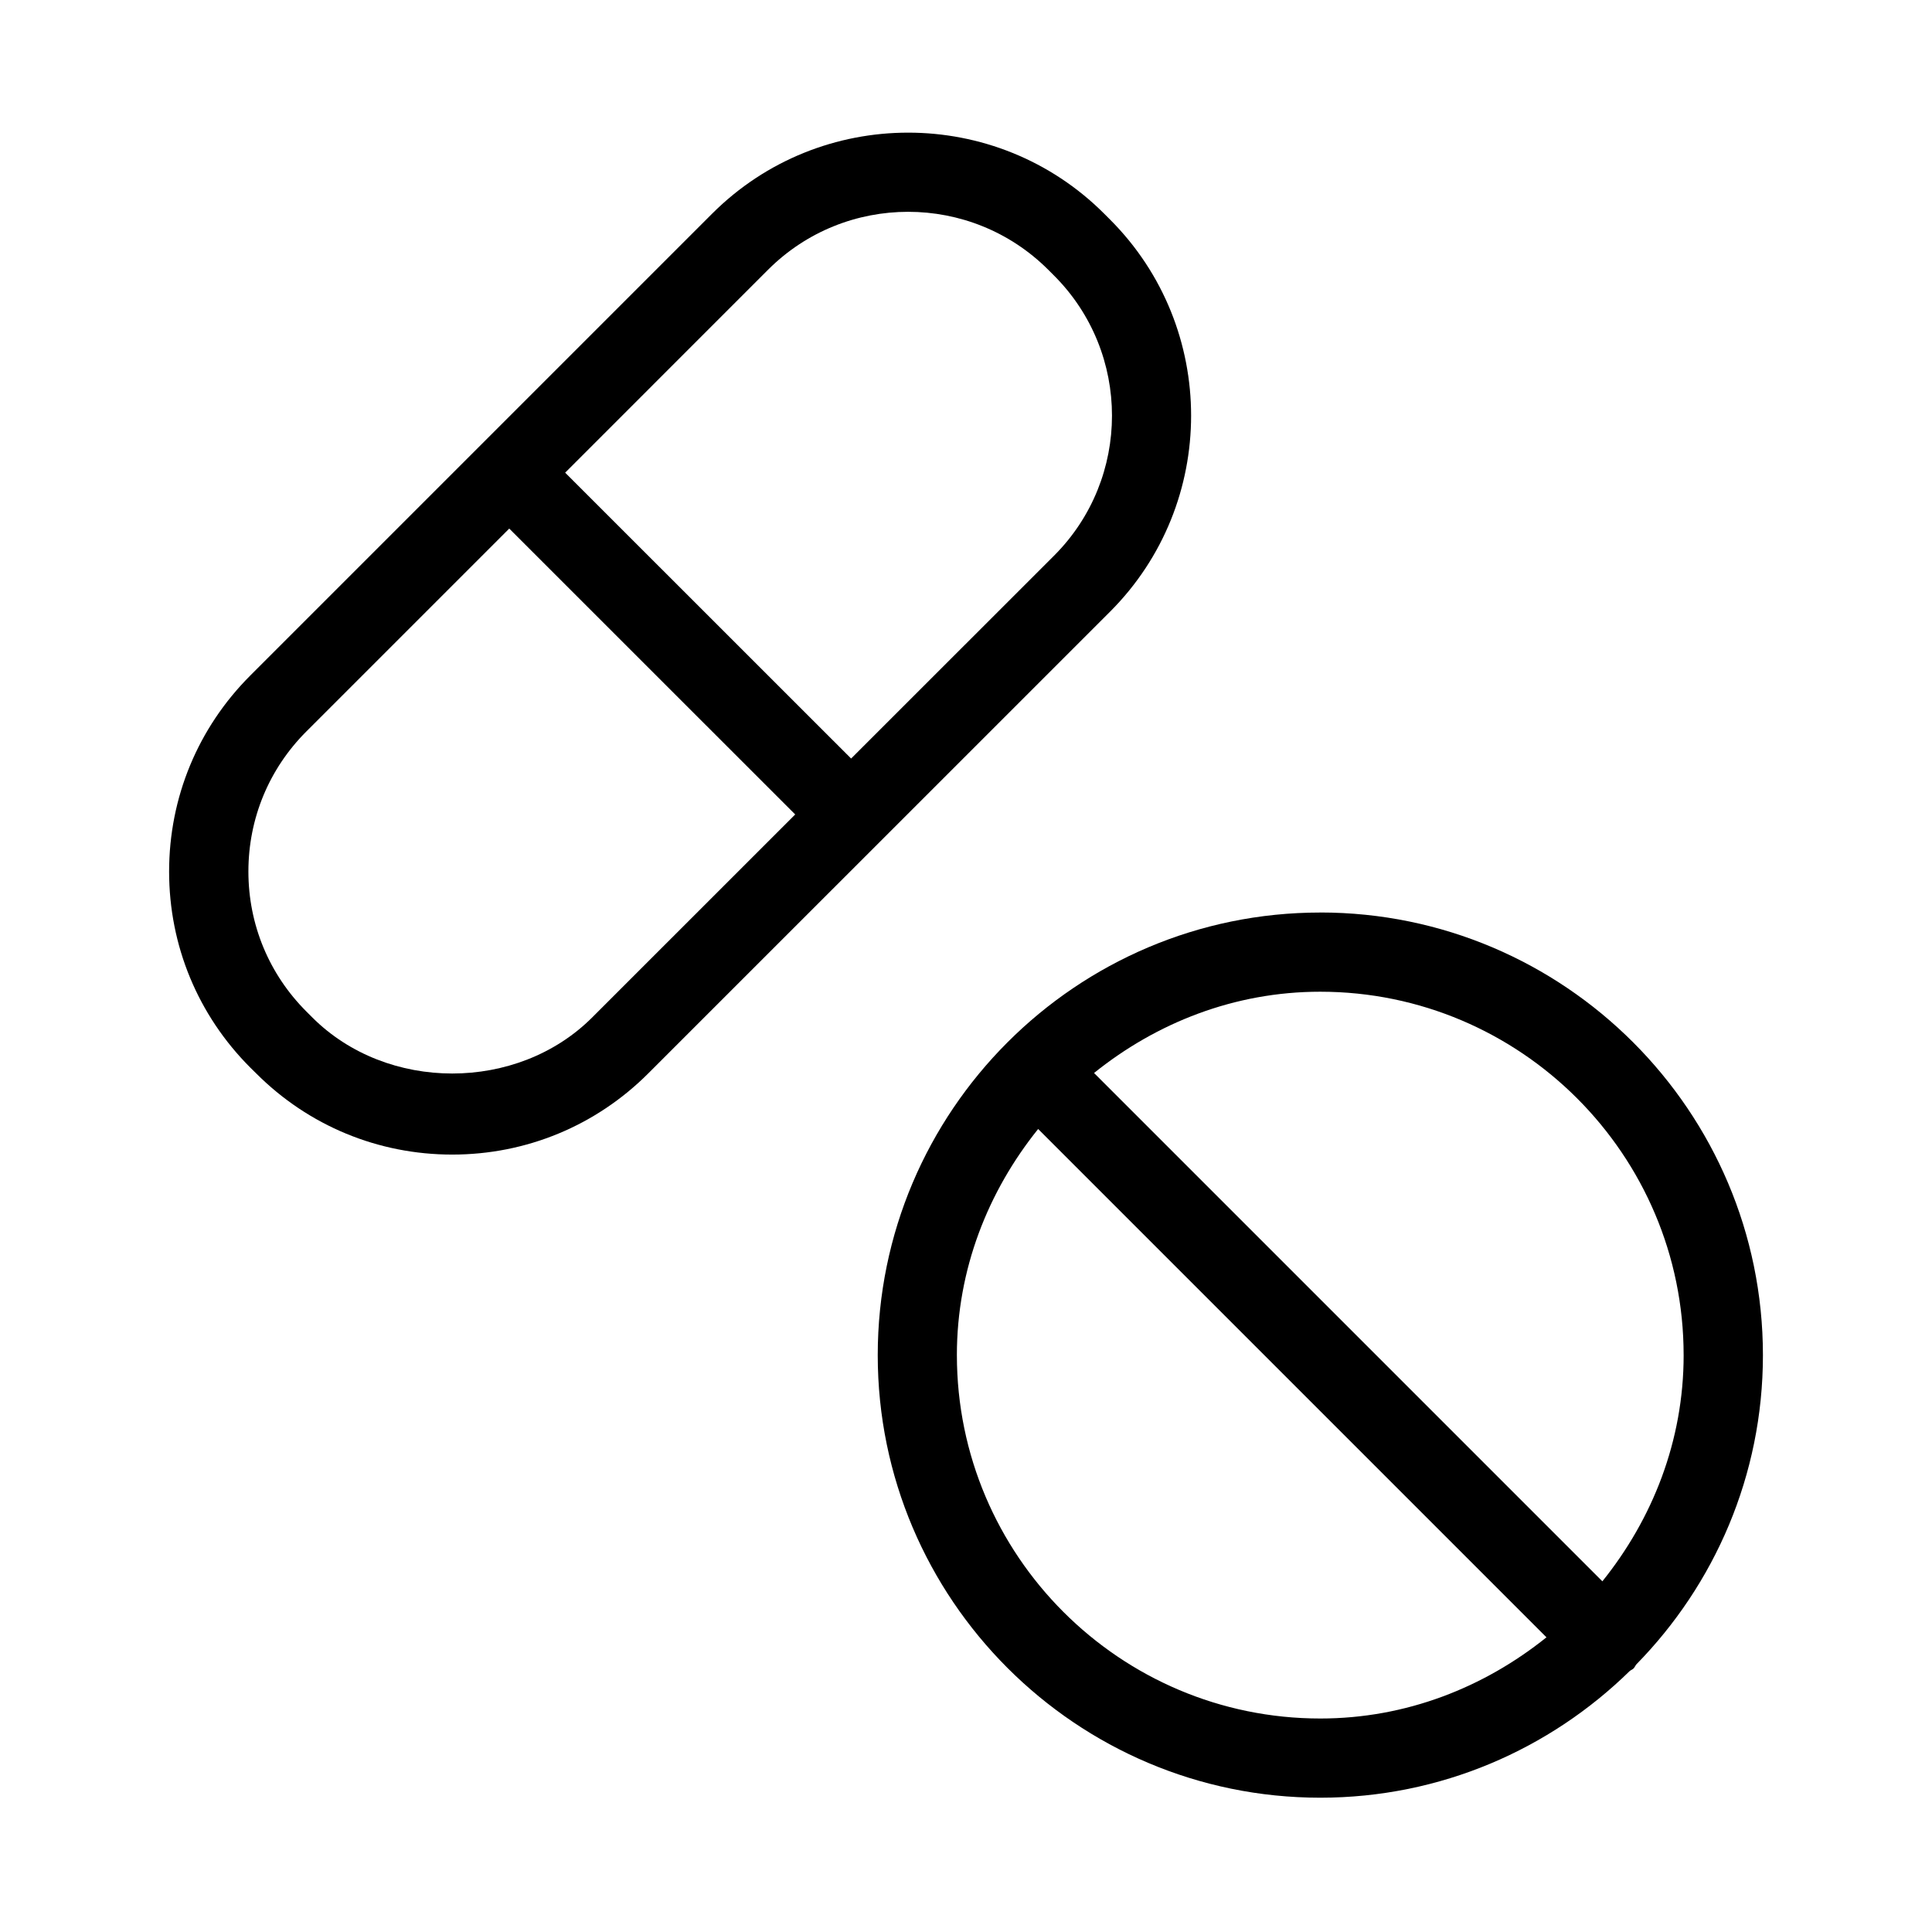
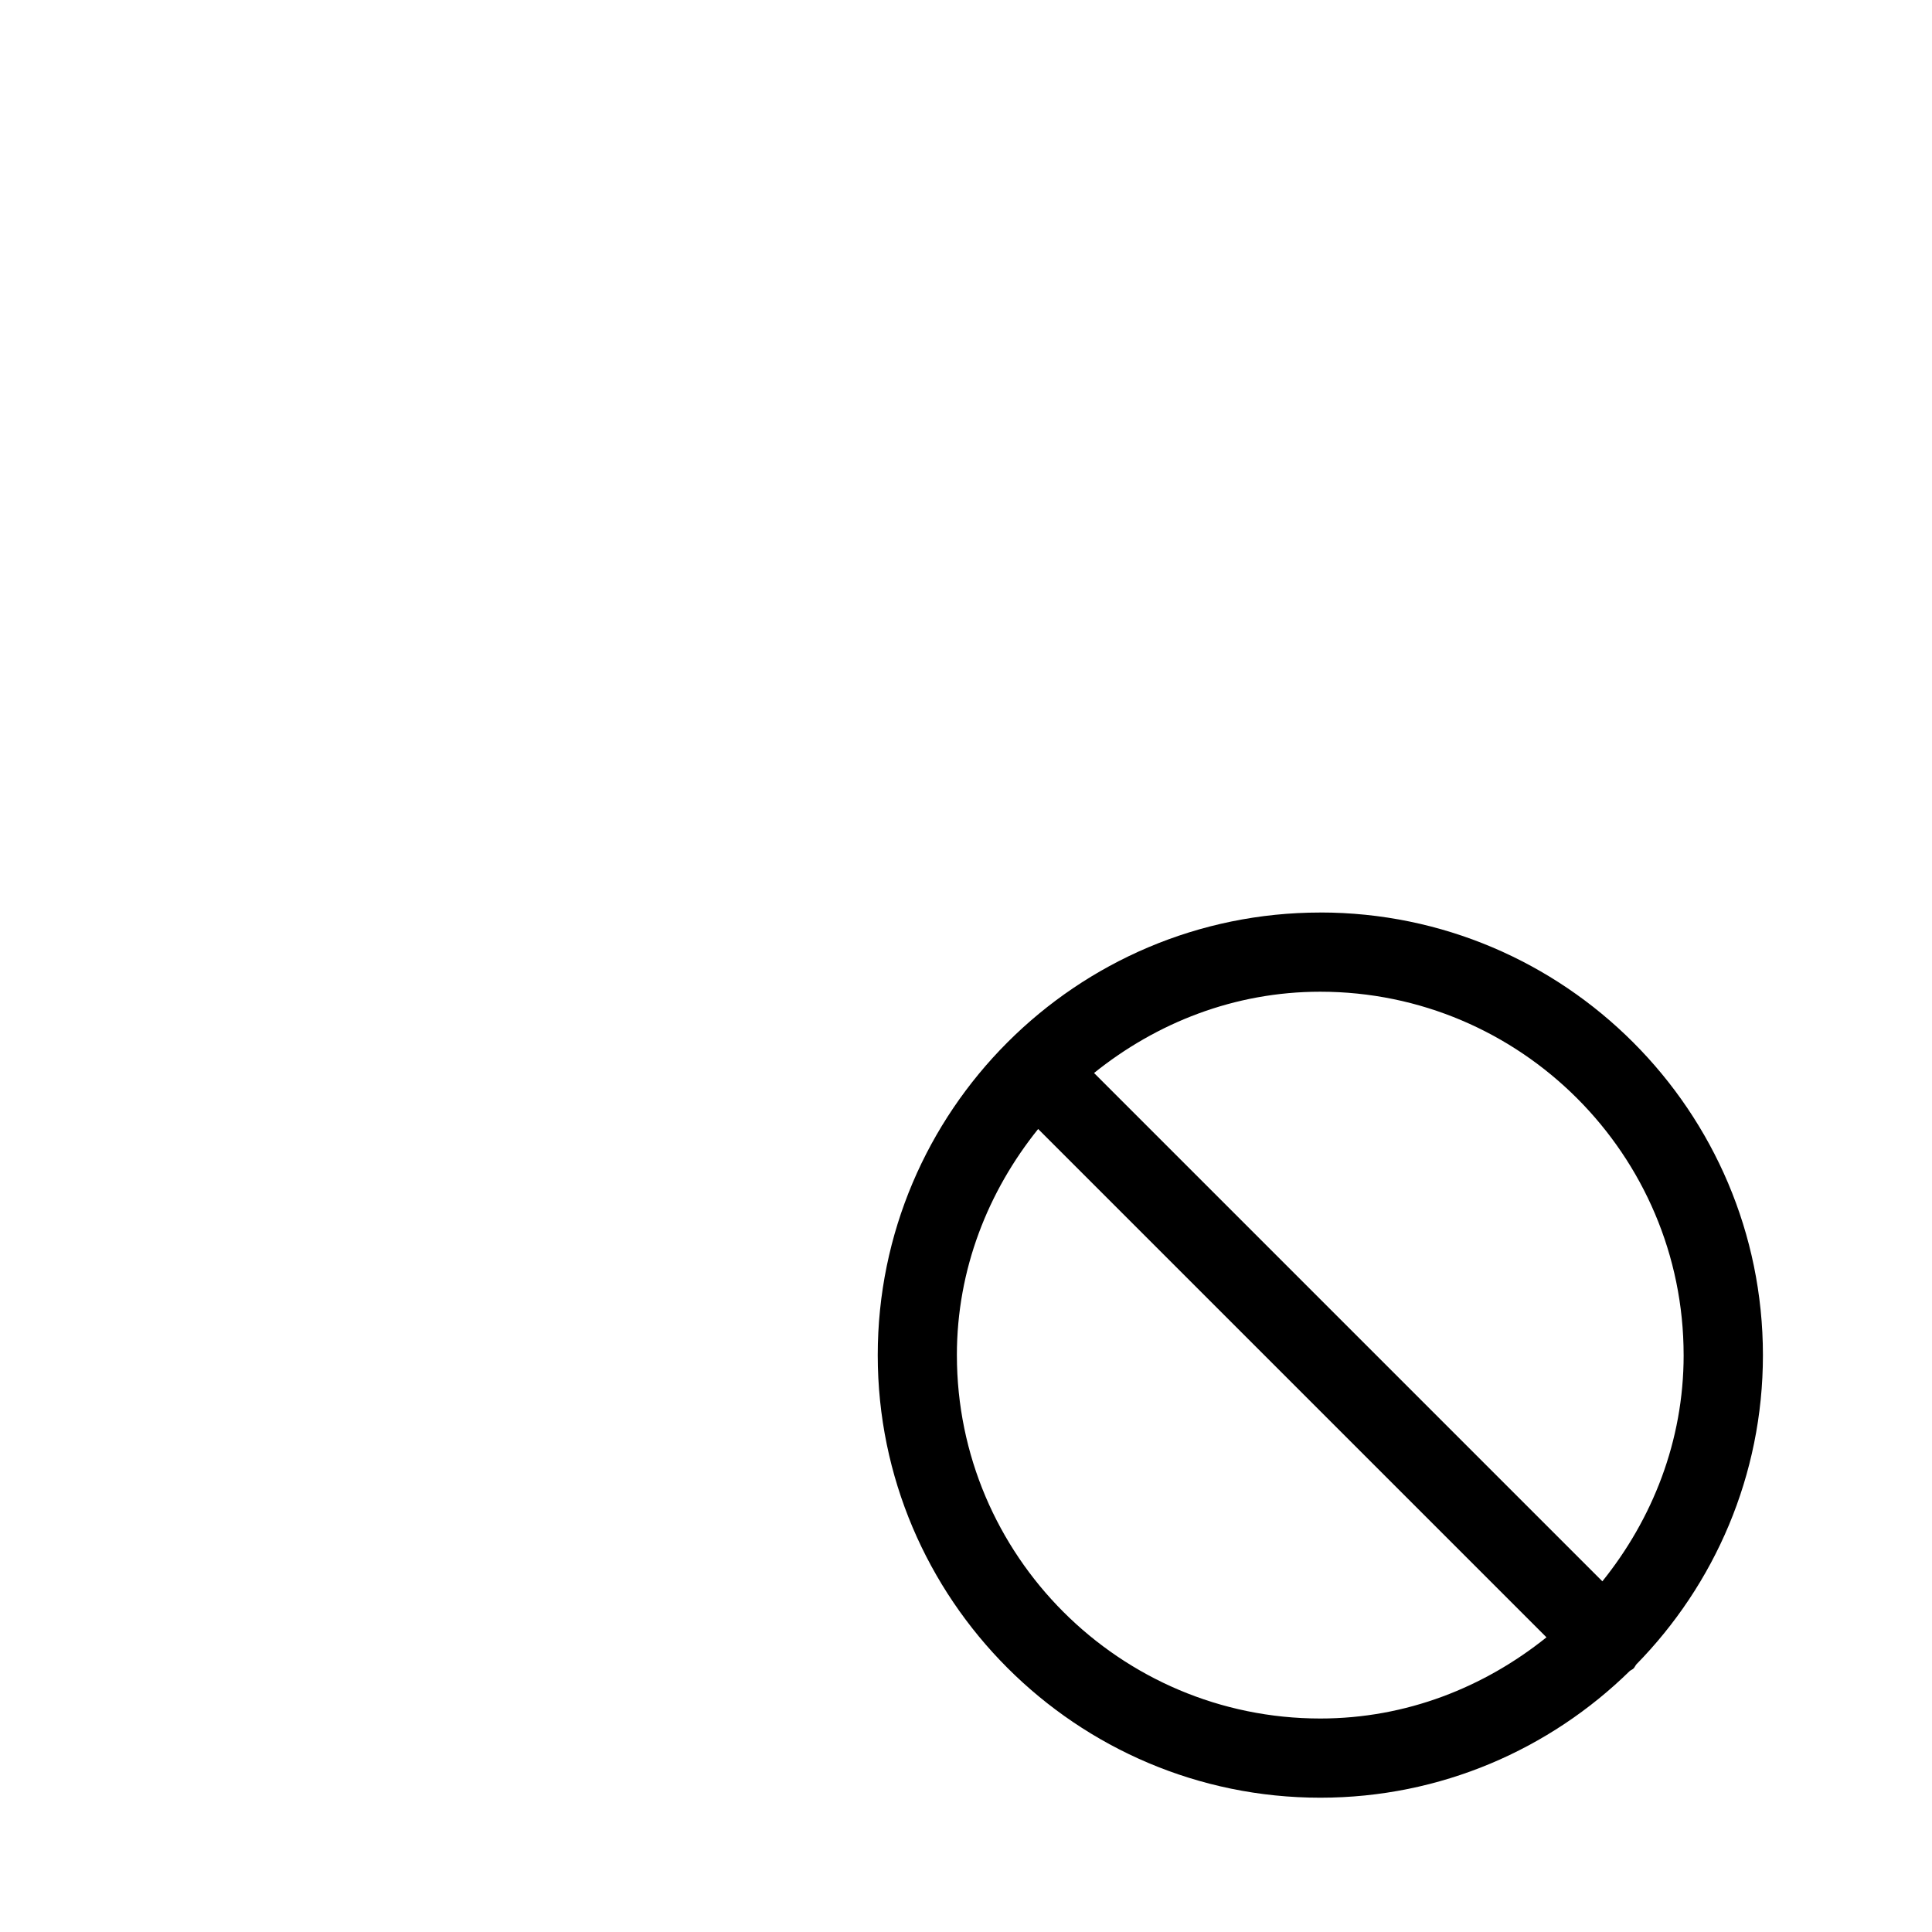
<svg xmlns="http://www.w3.org/2000/svg" fill="#000000" width="800px" height="800px" version="1.1" viewBox="144 144 512 512">
  <g>
    <path d="m493.89 385.83c-64.676 0-117.28 52.629-117.28 117.3 0 64.676 52.605 117.28 117.28 117.28 31.906 0 60.855-12.848 82.016-33.586 0.316-0.25 0.715-0.379 1.008-0.672s0.418-0.672 0.672-1.008c20.762-21.16 33.609-50.109 33.609-82.035-0.02-64.656-52.625-117.29-117.3-117.29zm96.293 117.3c0 22.754-8.27 43.434-21.539 59.934l-134.71-134.71c16.5-13.266 37.176-21.539 59.934-21.539 53.109 0 96.312 43.223 96.312 96.312zm-192.6 0c0-22.754 8.27-43.434 21.539-59.934l134.71 134.71c-16.5 13.246-37.156 21.516-59.934 21.516-53.113 0-96.312-43.199-96.312-96.289z" />
-     <path d="m438.18 306.1c28.633-28.652 28.633-75.258 0-103.91l-1.555-1.555c-28.652-28.652-75.277-28.633-103.91 0l-122.38 122.38c-13.875 13.875-21.52 32.328-21.52 51.957 0 19.629 7.641 38.078 21.539 51.977l1.555 1.531c13.875 13.875 32.328 21.496 51.934 21.496 19.629 0 38.078-7.641 51.957-21.516zm-90.625-90.625c10.223-10.223 23.656-15.344 37.113-15.344 13.434 0 26.871 5.121 37.113 15.344l1.555 1.555c20.469 20.469 20.469 53.762 0 74.227l-53.781 53.762-75.781-75.758zm-46.602 198.14c-19.816 19.836-54.391 19.836-74.207 0 0 0 0-0.02-0.02-0.02l-1.531-1.531c-9.91-9.91-15.367-23.09-15.367-37.113 0-14.023 5.457-27.207 15.367-37.113l53.762-53.762 75.781 75.762z" />
  </g>
</svg>